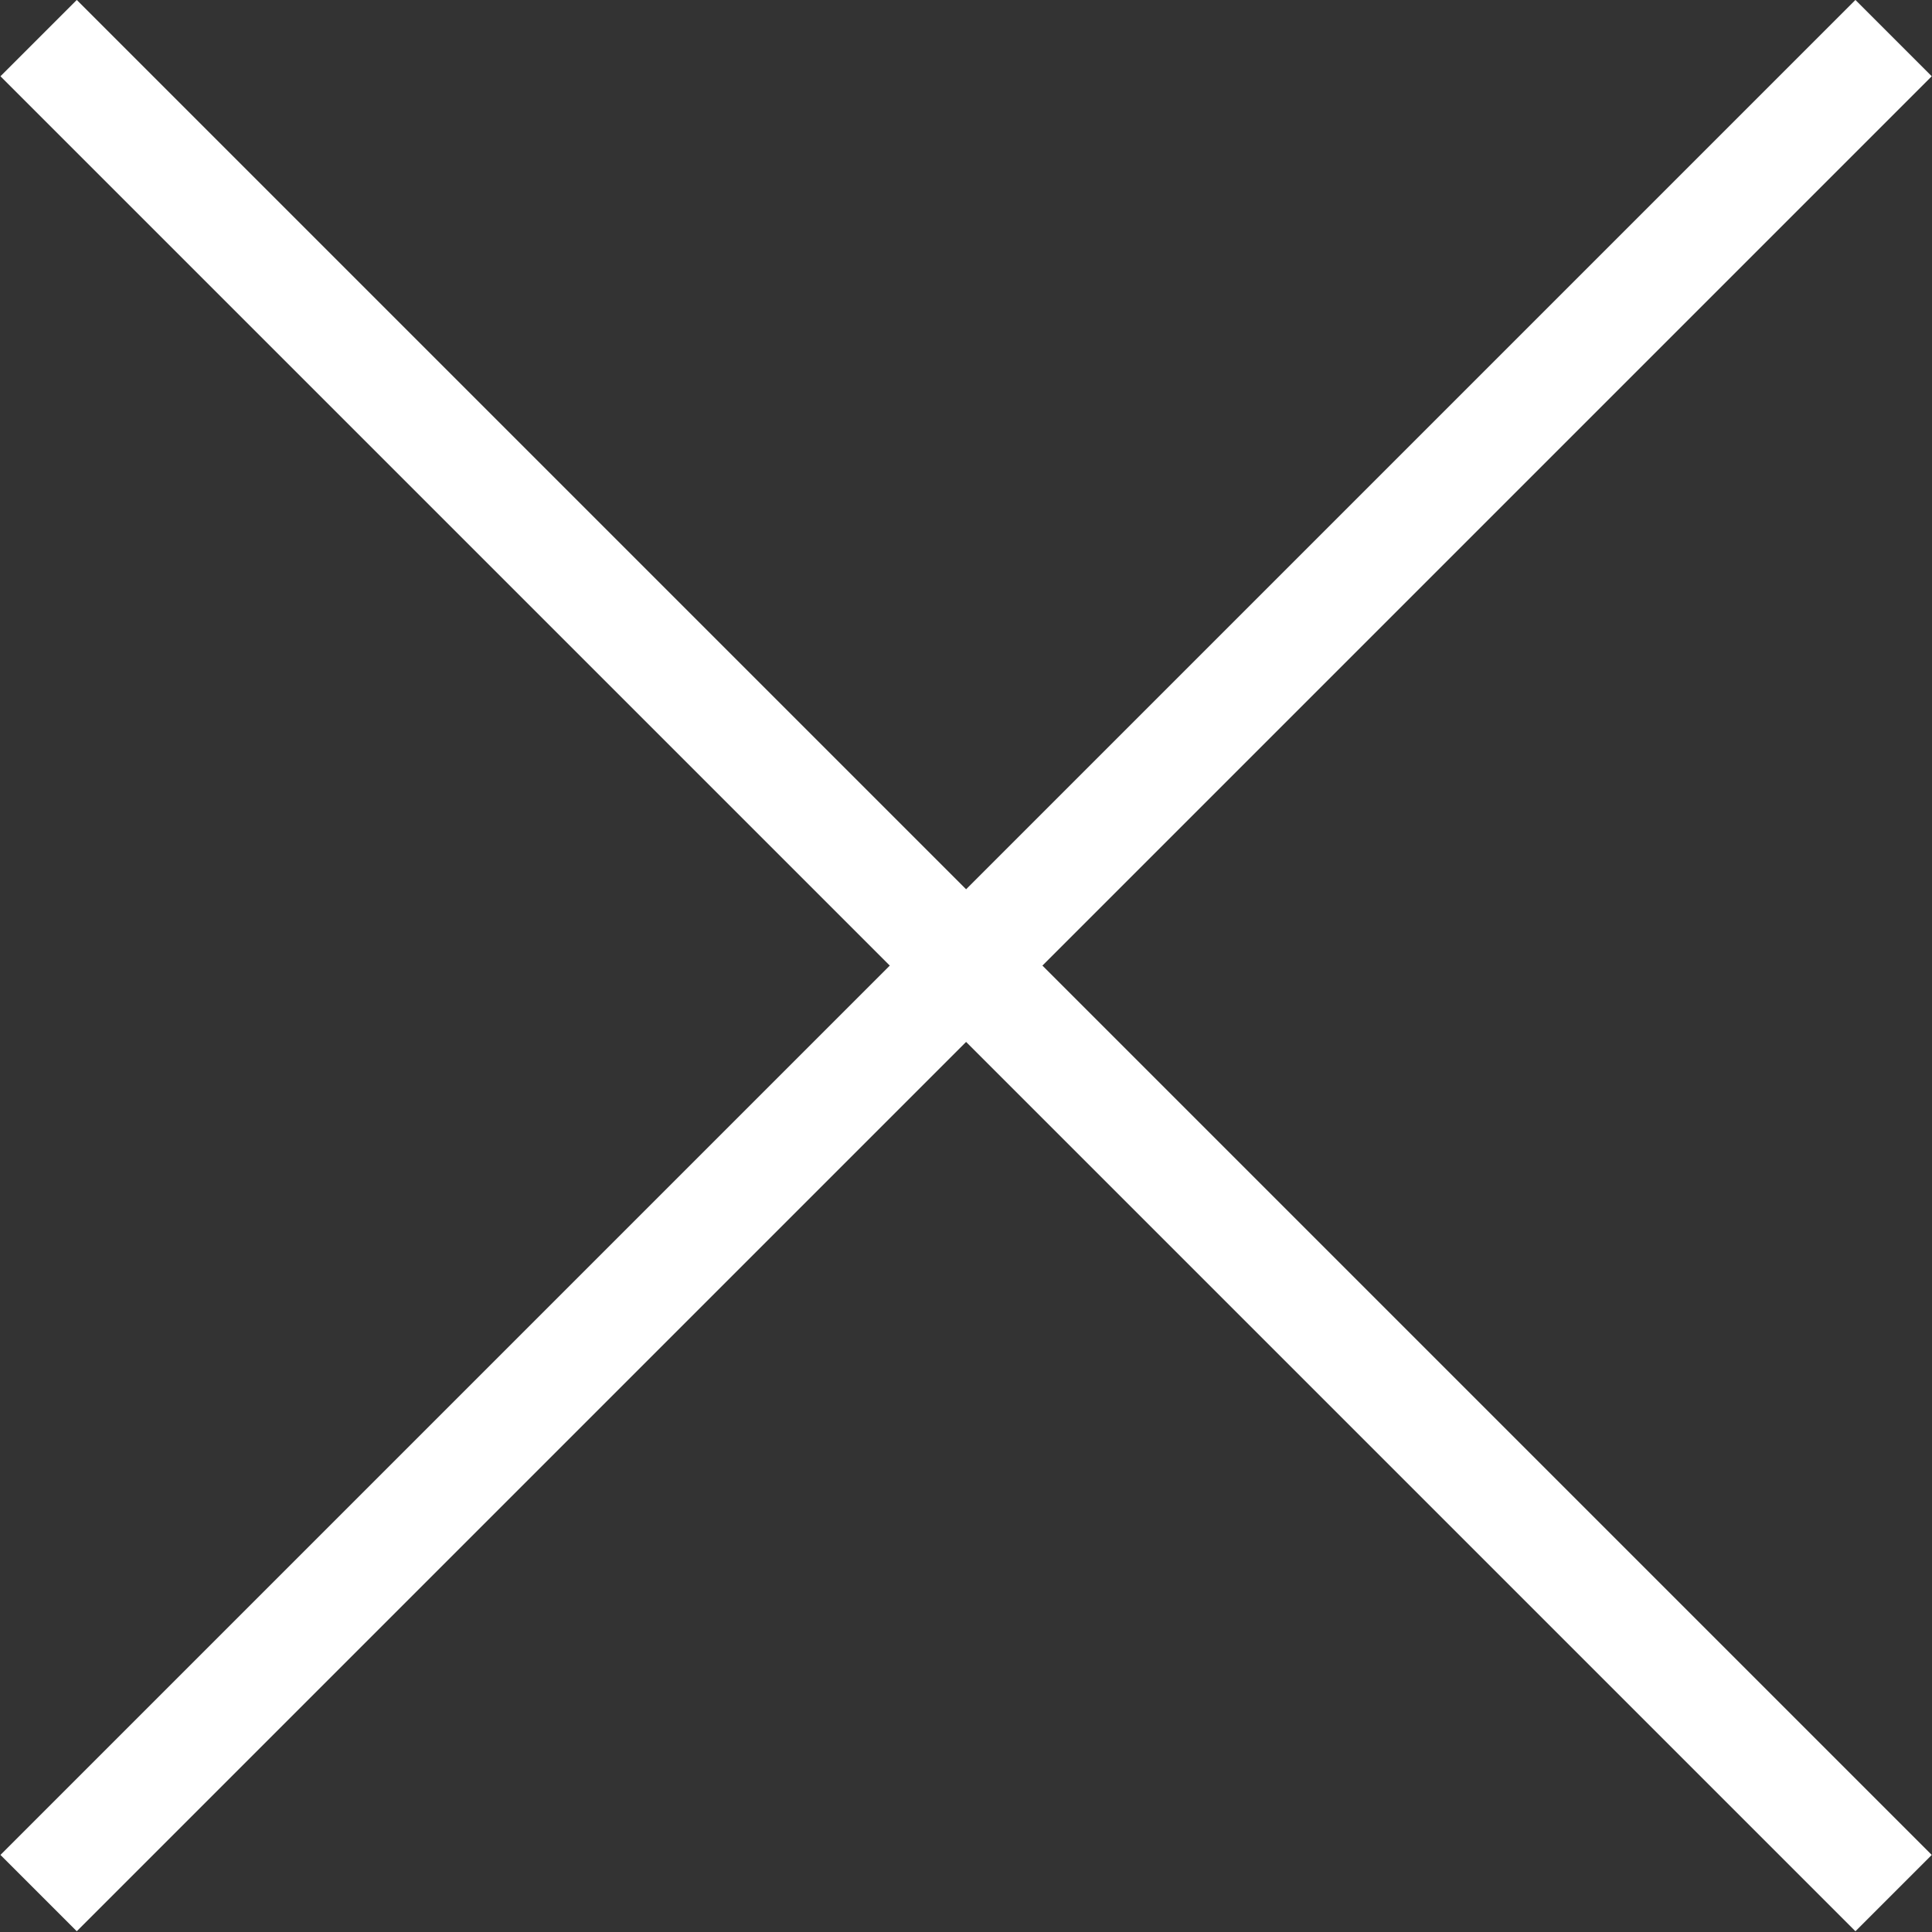
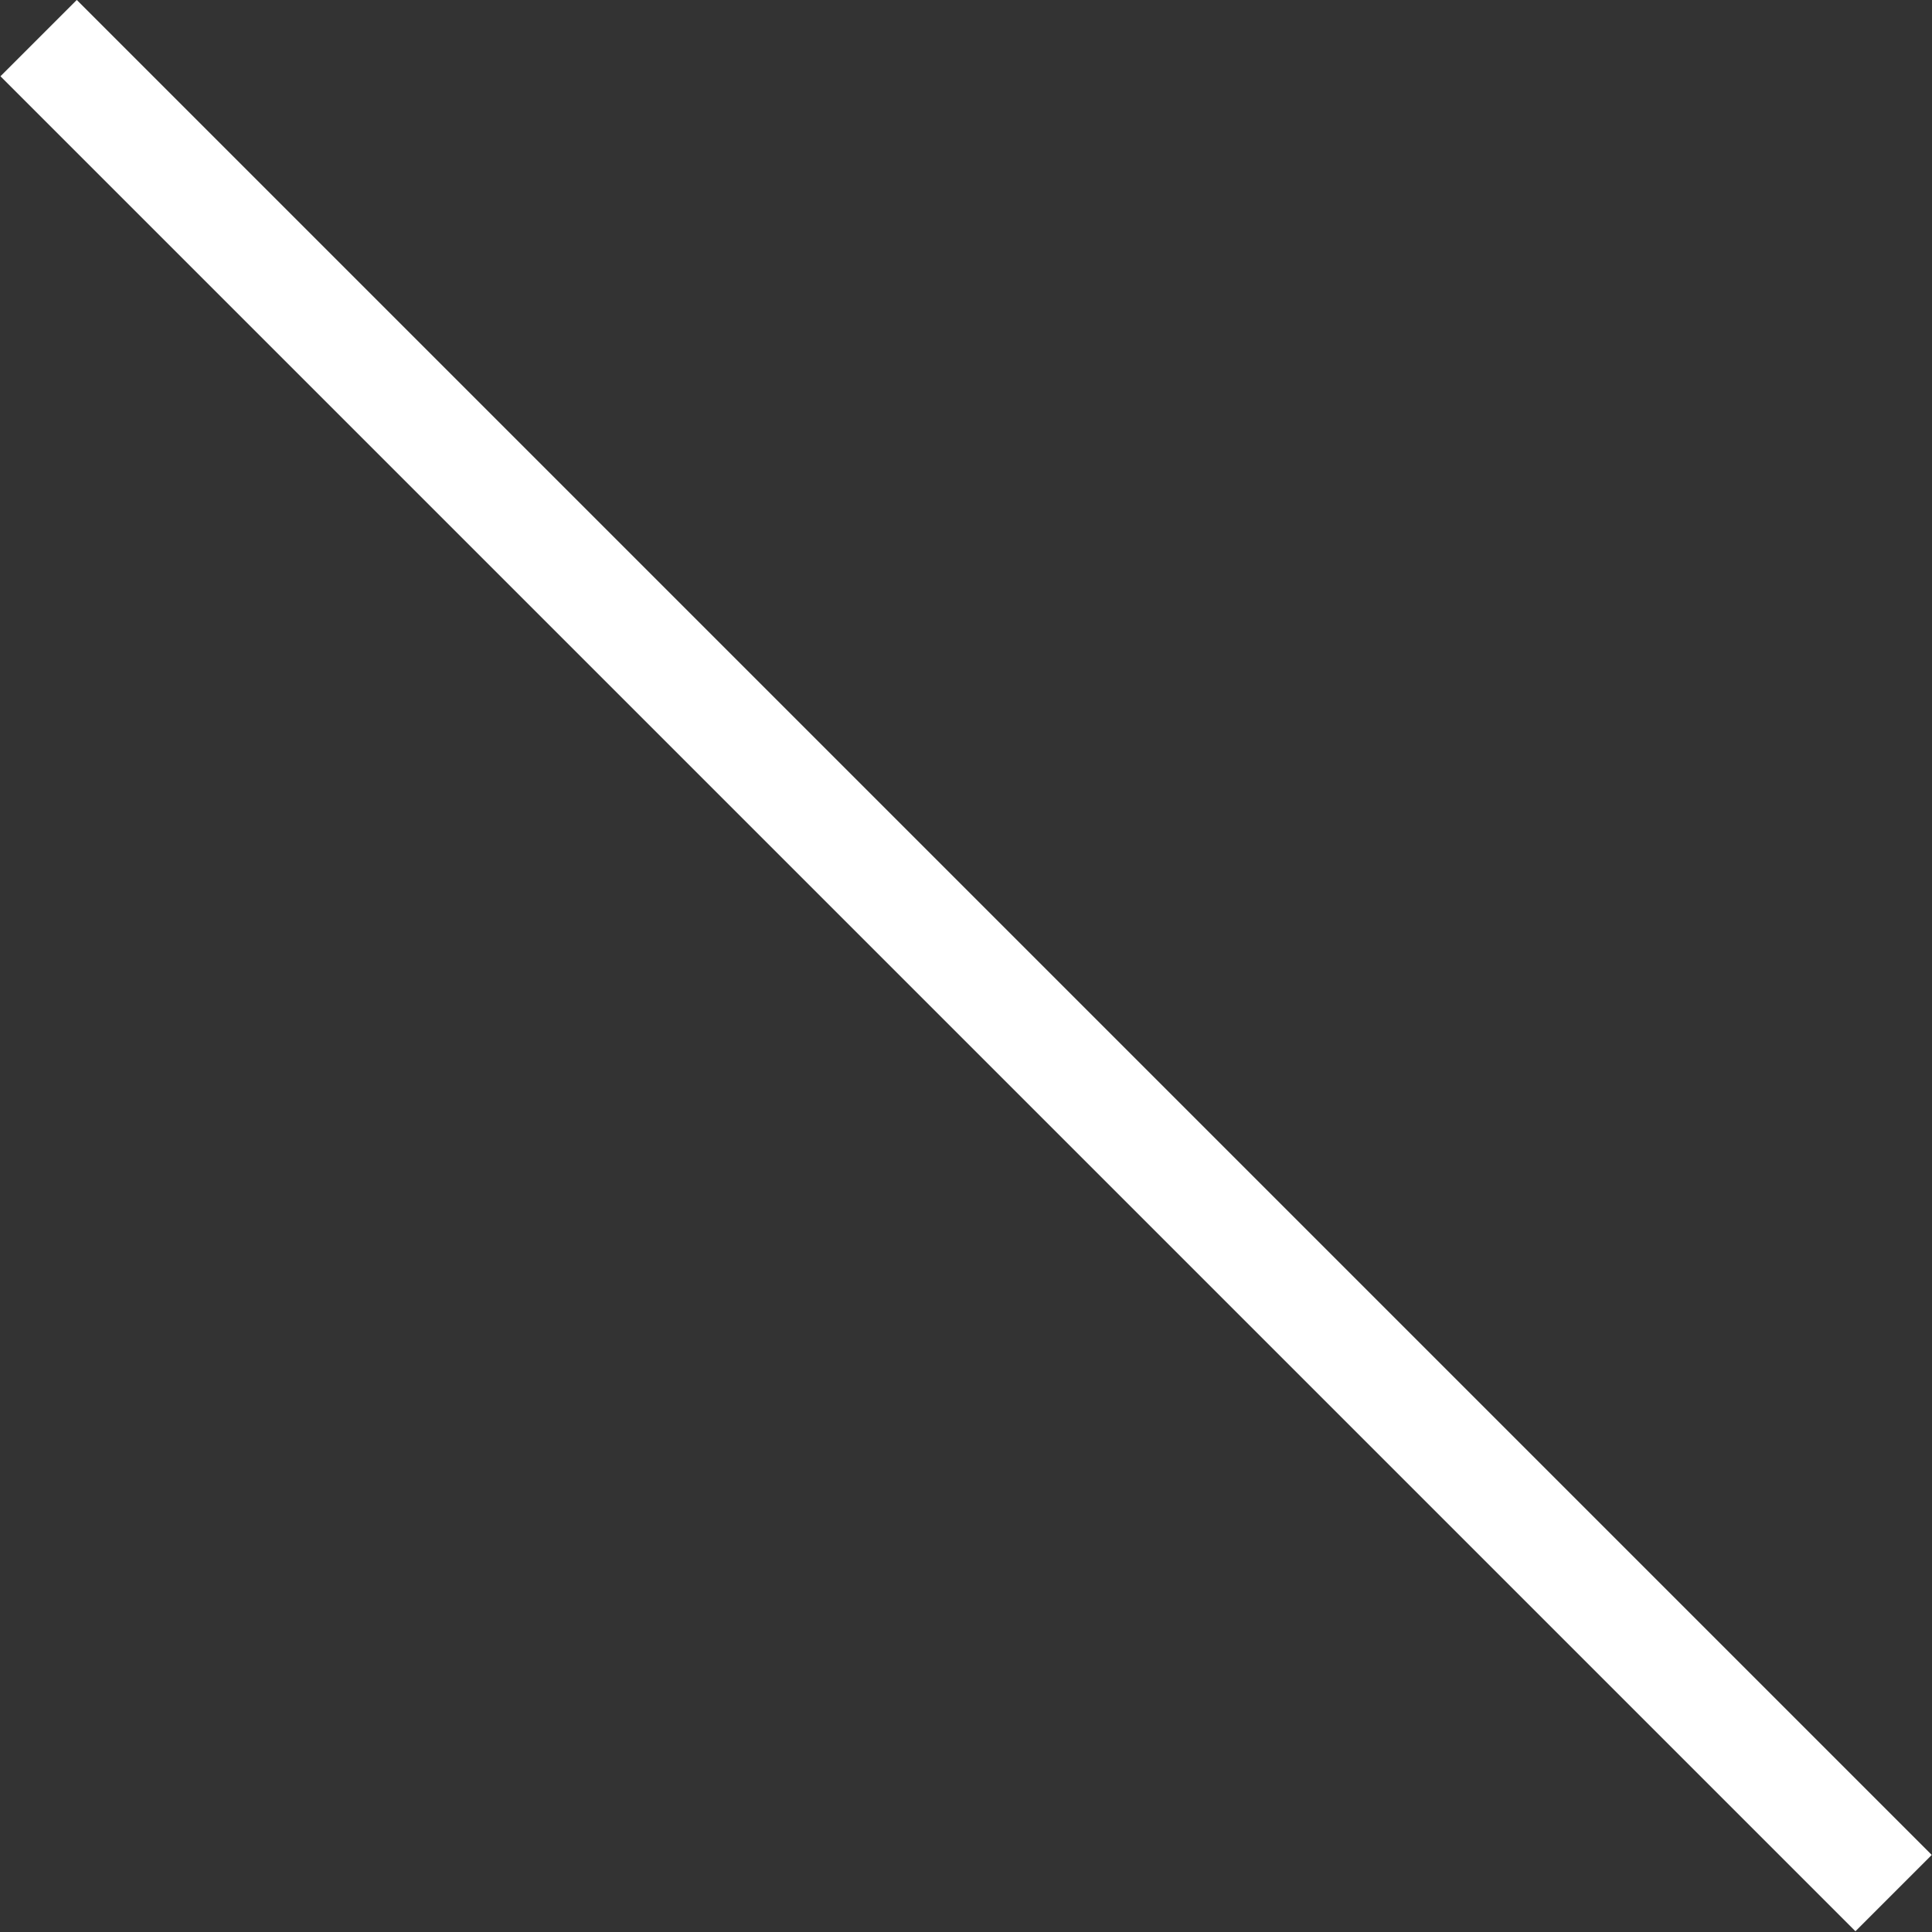
<svg xmlns="http://www.w3.org/2000/svg" viewBox="0 0 23.81 23.81">
  <rect x="0" y="0" width="23.81" height="23.81" fill="#333333" stroke="none" />
  <defs>
    <style>.cls-1{fill:#fff;}</style>
  </defs>
  <title>icon-close</title>
  <g id="レイヤー_2" data-name="レイヤー 2">
    <g id="デザイン">
      <rect class="cls-1" x="11.24" y="-4.26" width="1.33" height="32.33" transform="translate(-4.93 11.9) rotate(-45)" />
-       <rect class="cls-1" x="-4.26" y="11.24" width="32.33" height="1.33" transform="translate(-4.93 11.9) rotate(-45)" />
    </g>
  </g>
</svg>